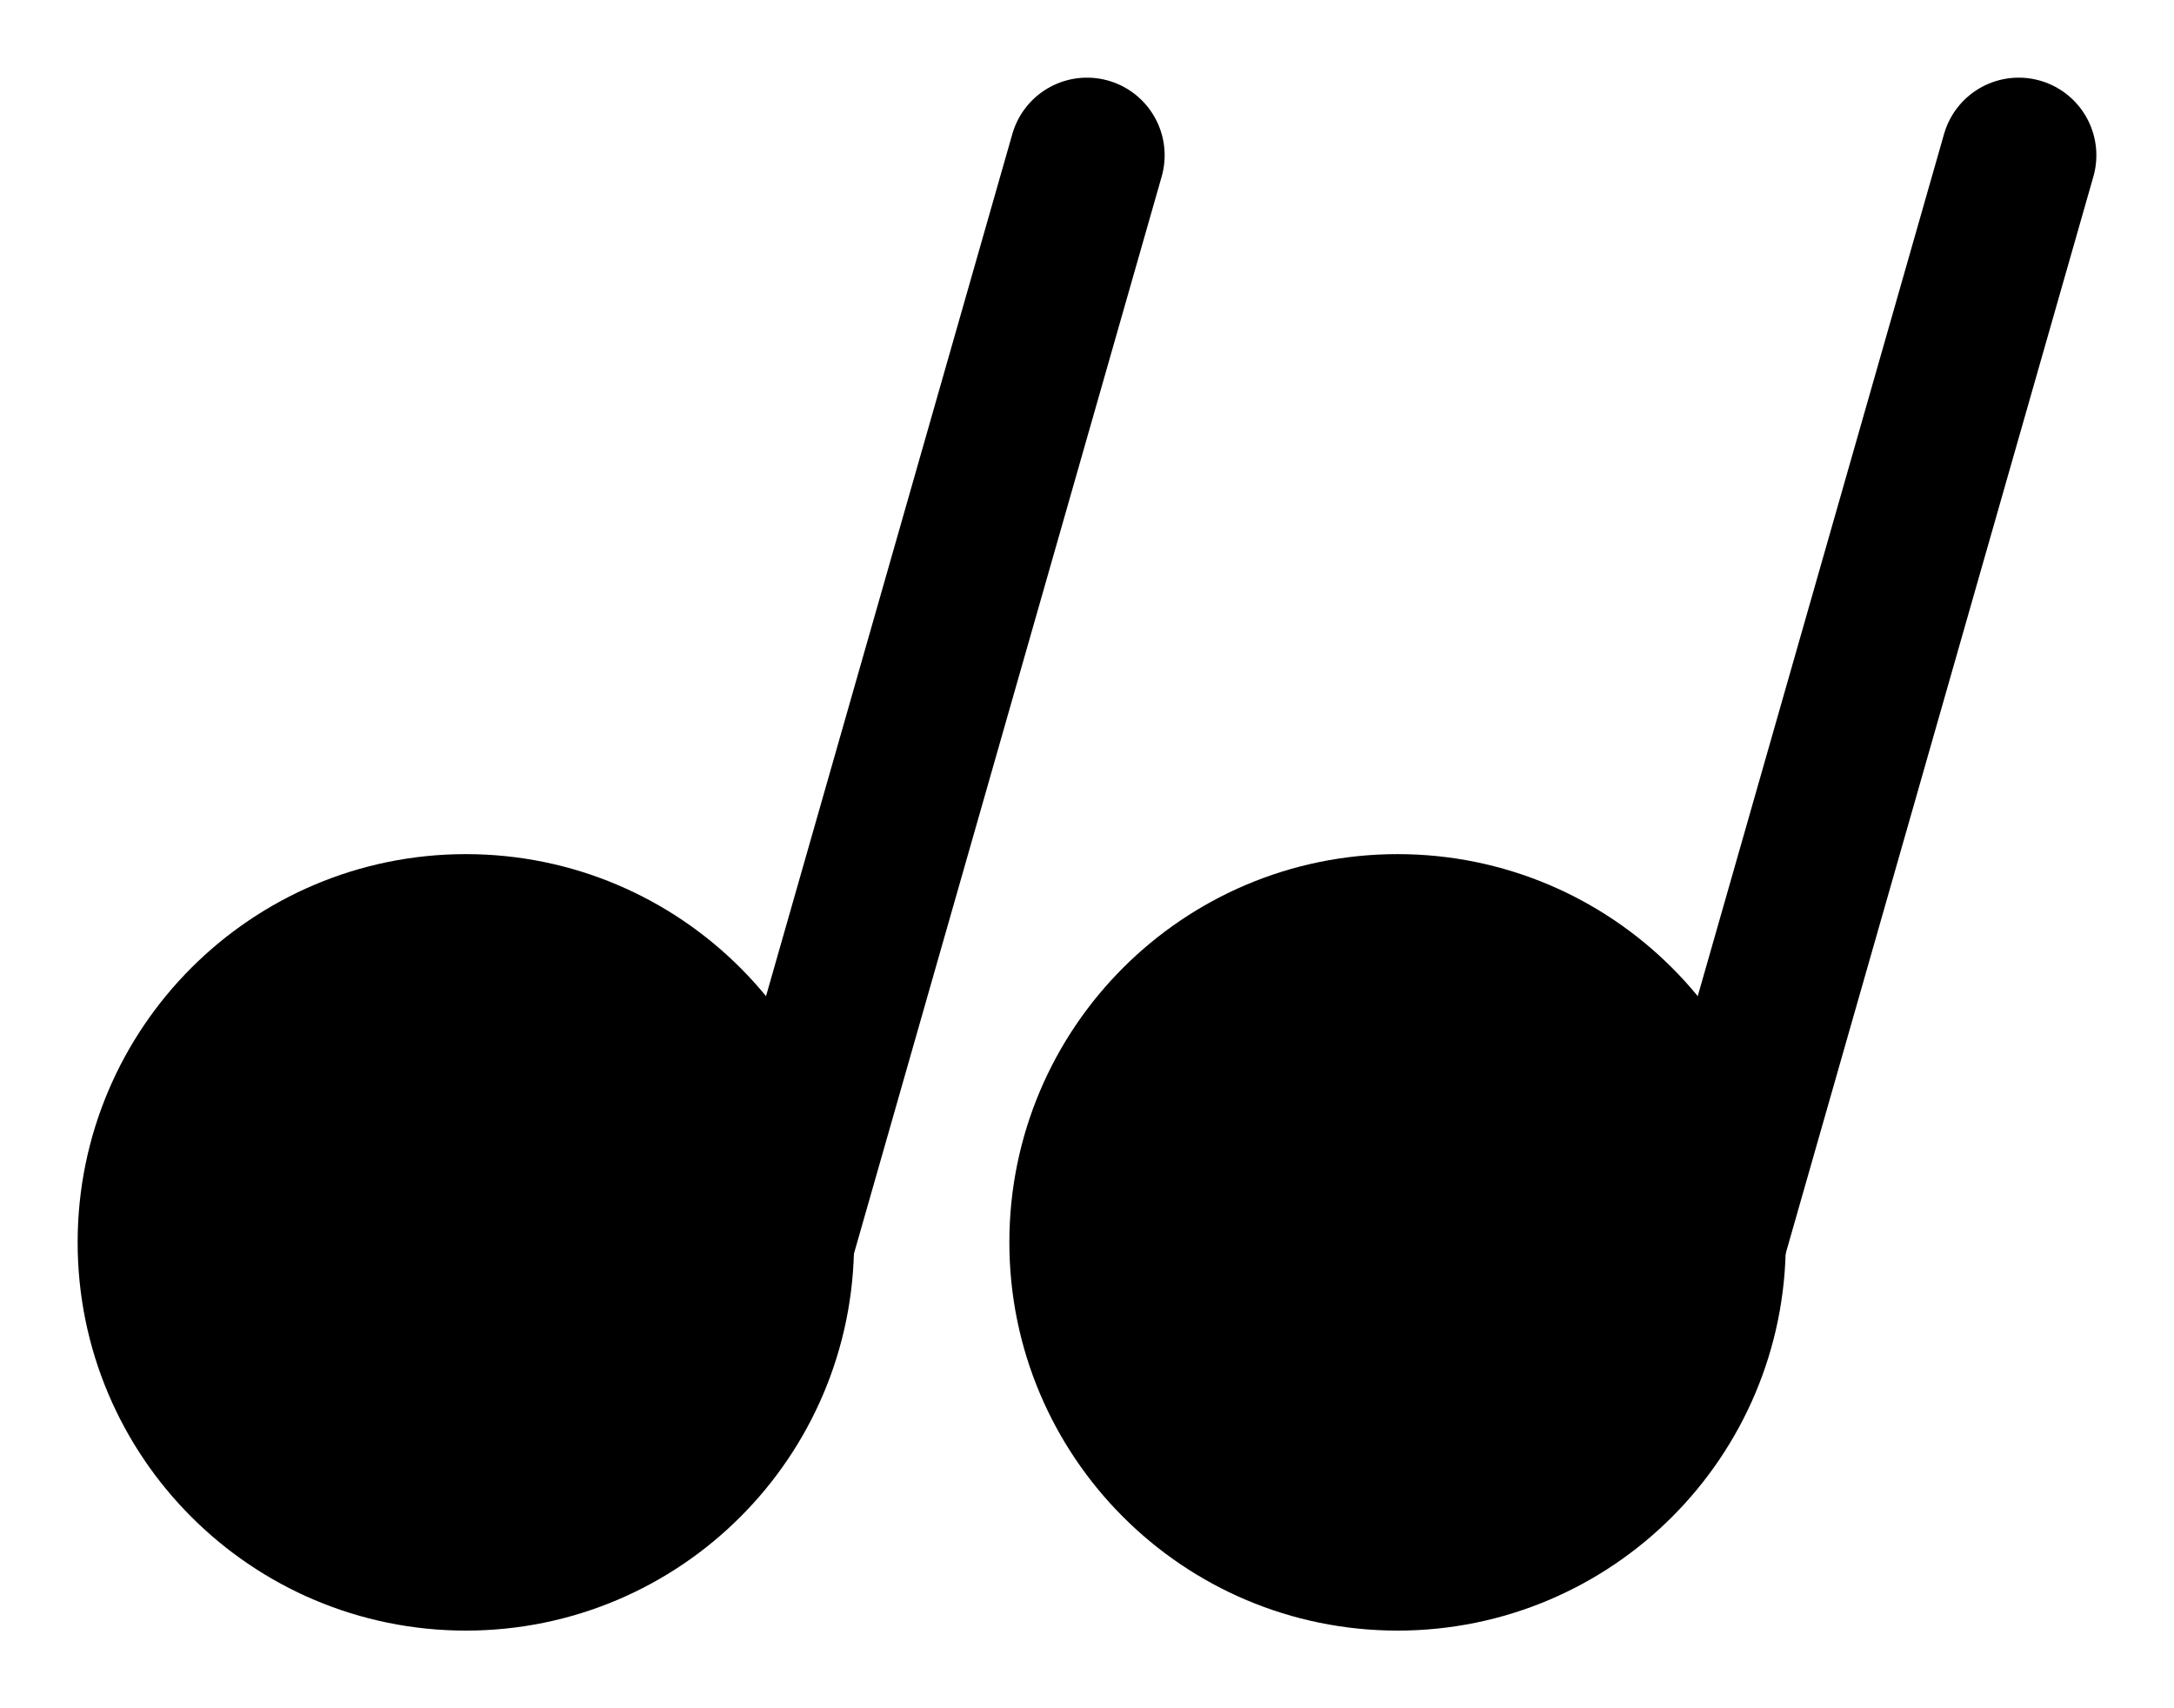
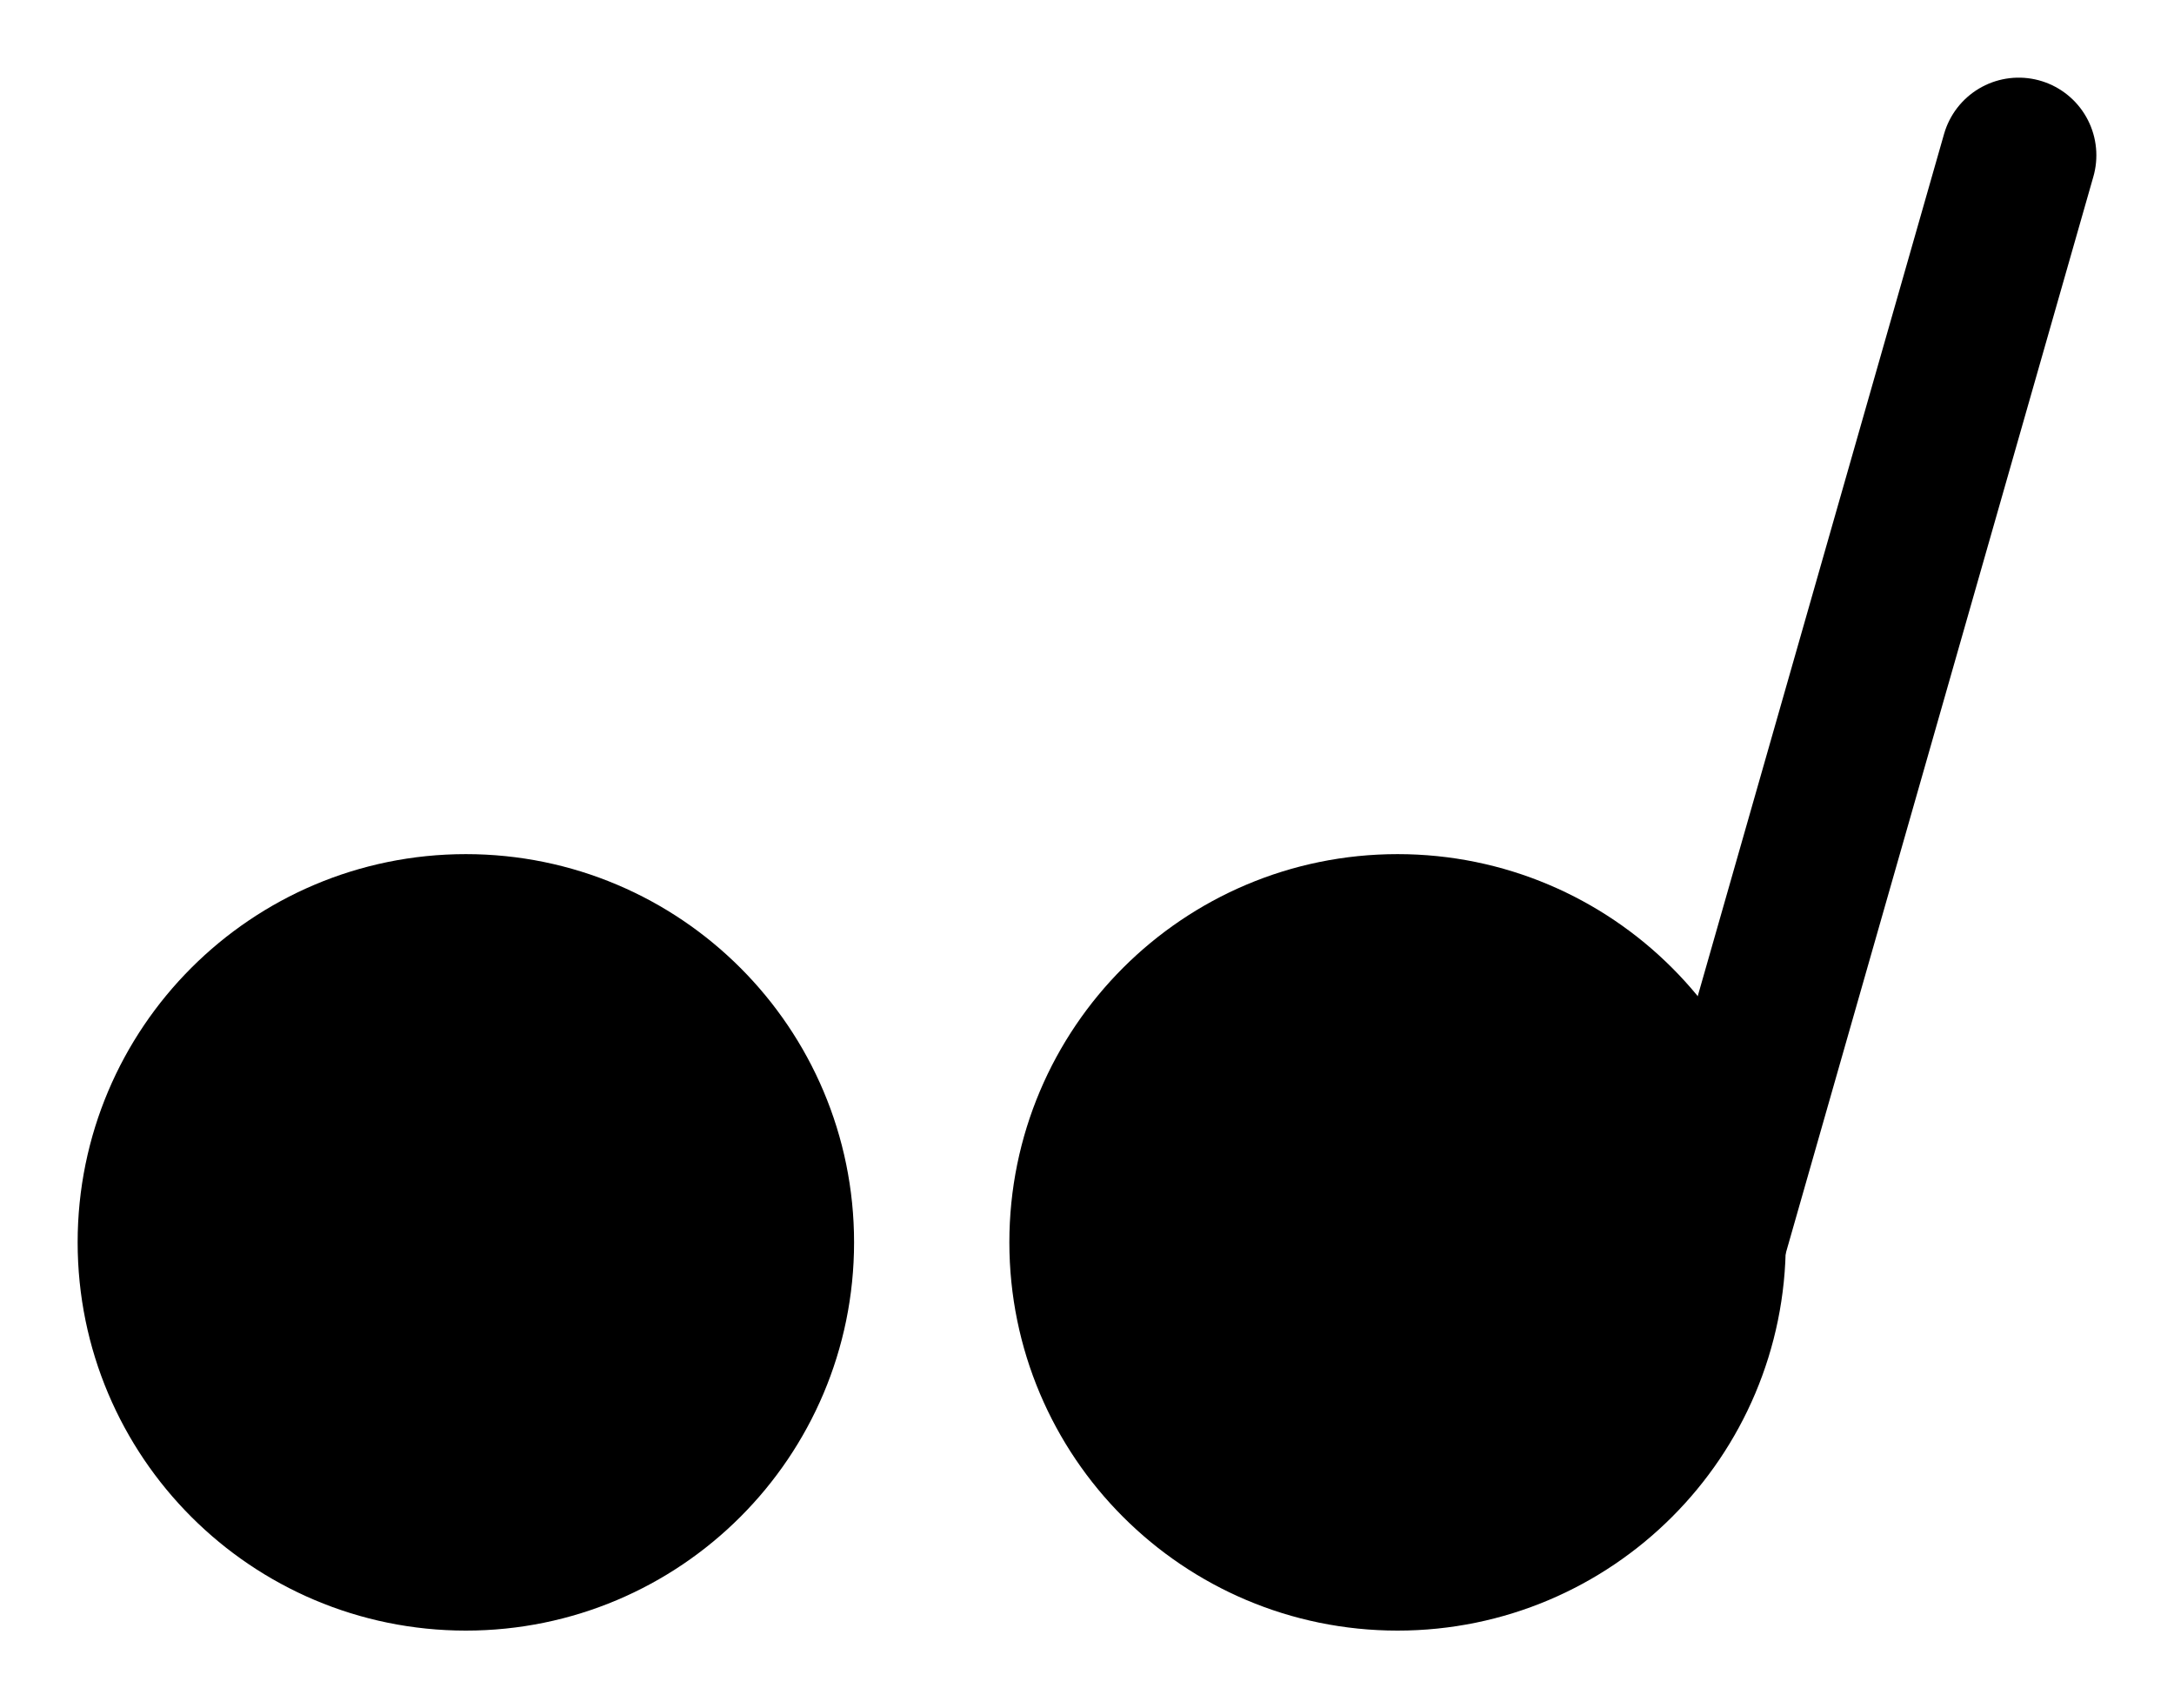
<svg xmlns="http://www.w3.org/2000/svg" height="11" viewBox="0 0 14 11" width="14">
  <g fill="none" fill-rule="evenodd" stroke="#000" stroke-linejoin="round">
    <circle cx="3" cy="8" fill="#000" r="2" stroke-linecap="square" />
    <circle cx="9" cy="8" fill="#000" r="2" stroke-linecap="square" />
    <g stroke-linecap="round">
-       <path d="m5 8 2-7" />
      <path d="m11 8 2-7" />
    </g>
  </g>
</svg>